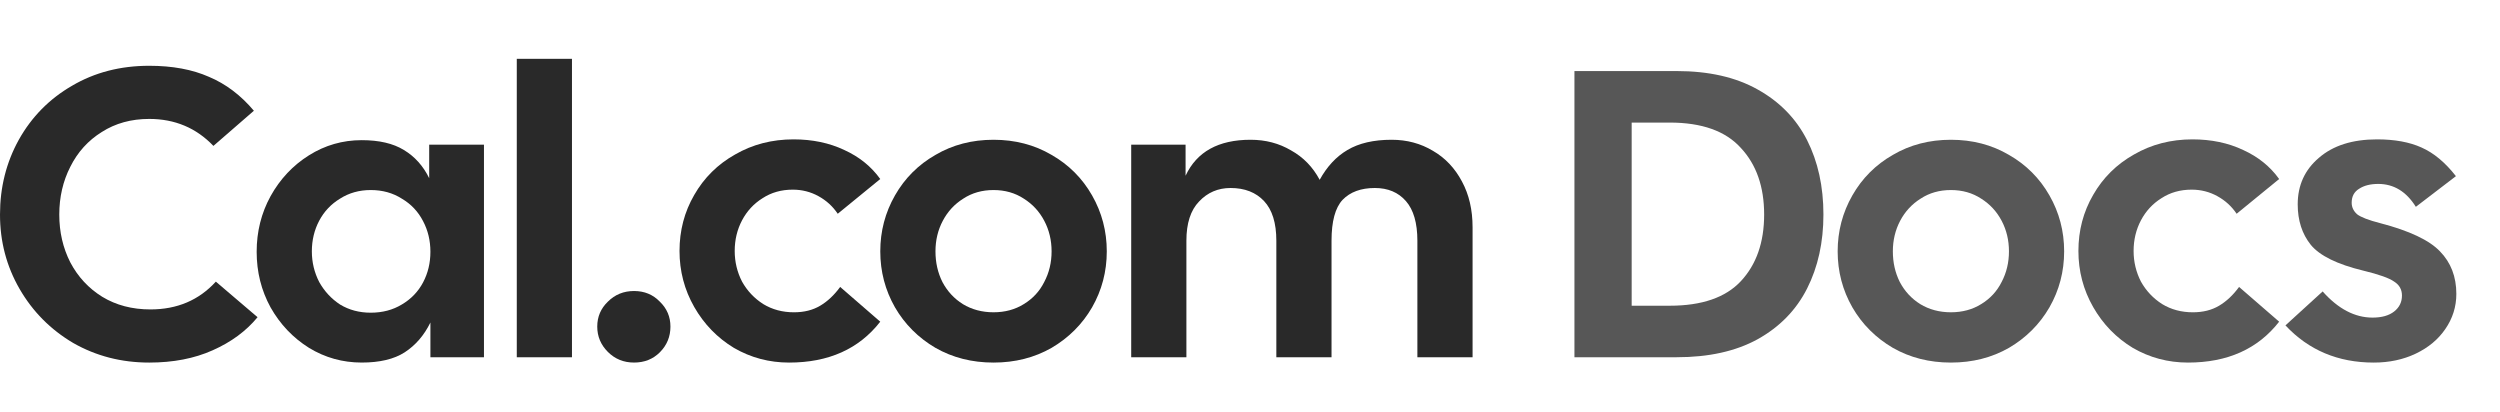
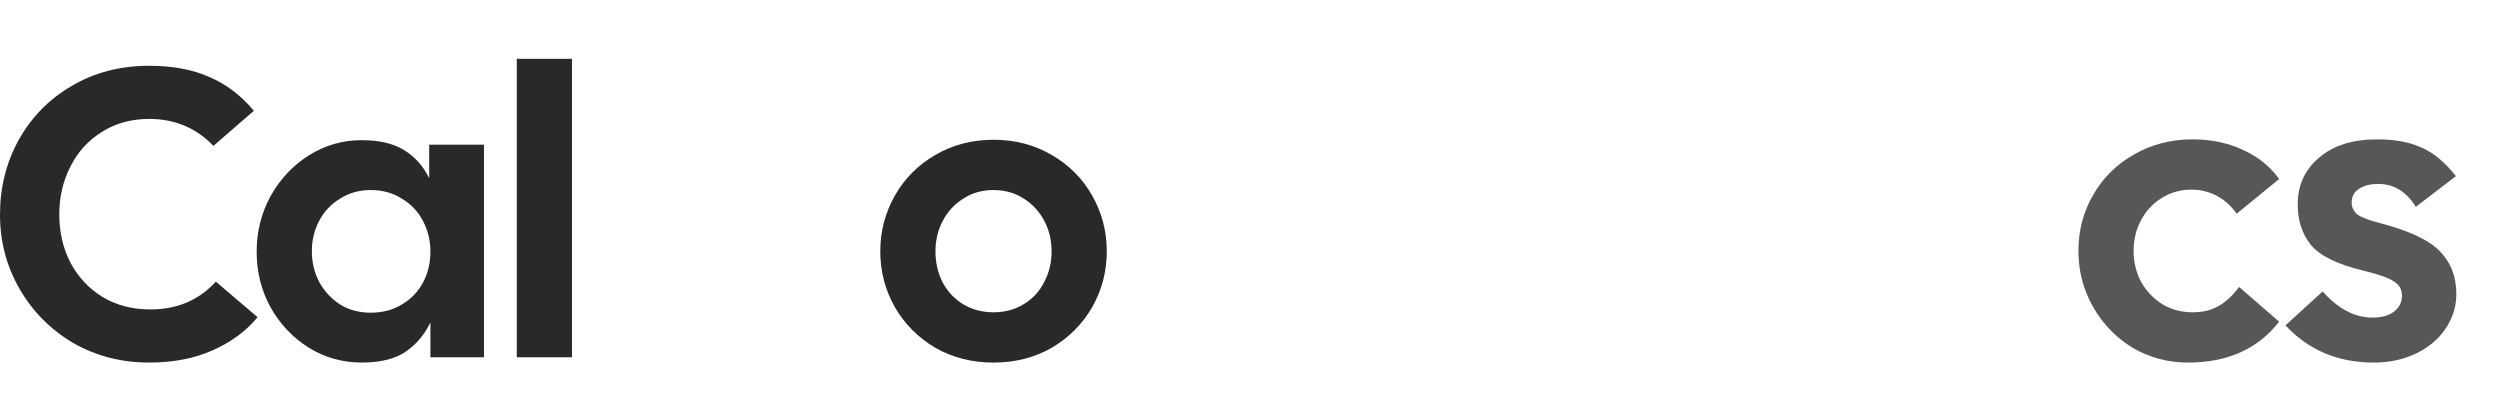
<svg xmlns="http://www.w3.org/2000/svg" width="170" height="28" viewBox="0 0 170 28" fill="none">
  <path d="M161.415 24.655C158.987 24.655 156.985 23.812 155.41 22.126L157.94 19.818C158.996 21.004 160.127 21.597 161.332 21.597C161.962 21.597 162.453 21.458 162.805 21.18C163.157 20.902 163.333 20.541 163.333 20.096C163.333 19.688 163.157 19.373 162.805 19.151C162.471 18.91 161.767 18.66 160.692 18.4C158.931 17.974 157.745 17.39 157.134 16.649C156.541 15.908 156.244 14.99 156.244 13.897C156.244 12.599 156.726 11.543 157.69 10.728C158.653 9.894 159.969 9.477 161.637 9.477C162.842 9.477 163.852 9.662 164.668 10.033C165.502 10.403 166.28 11.052 167.003 11.979L164.278 14.064C163.63 13.026 162.777 12.507 161.721 12.507C161.183 12.507 160.748 12.618 160.414 12.84C160.081 13.044 159.914 13.359 159.914 13.786C159.914 14.082 160.034 14.342 160.275 14.564C160.535 14.768 161.063 14.972 161.86 15.176C163.843 15.694 165.196 16.334 165.919 17.094C166.66 17.854 167.031 18.817 167.031 19.985C167.031 20.856 166.78 21.653 166.28 22.376C165.798 23.08 165.131 23.636 164.278 24.044C163.426 24.451 162.471 24.655 161.415 24.655Z" fill="#575757" />
  <path d="M148.782 24.655C147.429 24.655 146.179 24.322 145.029 23.655C143.899 22.969 143 22.042 142.333 20.875C141.666 19.707 141.332 18.437 141.332 17.066C141.332 15.676 141.666 14.406 142.333 13.257C143 12.09 143.927 11.172 145.113 10.505C146.299 9.819 147.624 9.477 149.088 9.477C150.367 9.477 151.516 9.717 152.535 10.199C153.555 10.663 154.37 11.321 154.982 12.173L152.091 14.536C151.757 14.036 151.321 13.637 150.784 13.341C150.247 13.044 149.663 12.896 149.033 12.896C148.254 12.896 147.569 13.091 146.975 13.48C146.382 13.85 145.919 14.351 145.585 14.981C145.252 15.611 145.085 16.306 145.085 17.066C145.085 17.807 145.252 18.502 145.585 19.151C145.938 19.781 146.419 20.291 147.031 20.68C147.643 21.051 148.338 21.236 149.116 21.236C149.802 21.236 150.395 21.088 150.895 20.791C151.396 20.495 151.85 20.068 152.257 19.512L154.982 21.875C153.536 23.729 151.47 24.655 148.782 24.655Z" fill="#575757" />
-   <path d="M132.662 24.655C131.197 24.655 129.882 24.321 128.714 23.654C127.546 22.968 126.629 22.051 125.962 20.902C125.295 19.734 124.961 18.465 124.961 17.093C124.961 15.722 125.295 14.452 125.962 13.285C126.629 12.117 127.546 11.2 128.714 10.533C129.882 9.847 131.197 9.504 132.662 9.504C134.126 9.504 135.442 9.847 136.609 10.533C137.777 11.2 138.694 12.117 139.361 13.285C140.029 14.452 140.362 15.722 140.362 17.093C140.362 18.465 140.029 19.734 139.361 20.902C138.694 22.051 137.777 22.968 136.609 23.654C135.442 24.321 134.126 24.655 132.662 24.655ZM128.714 17.093C128.714 17.853 128.871 18.548 129.187 19.178C129.52 19.808 129.983 20.309 130.577 20.68C131.188 21.05 131.883 21.235 132.662 21.235C133.44 21.235 134.126 21.05 134.719 20.68C135.33 20.309 135.794 19.808 136.109 19.178C136.442 18.548 136.609 17.853 136.609 17.093C136.609 16.333 136.442 15.638 136.109 15.008C135.775 14.378 135.312 13.878 134.719 13.507C134.126 13.118 133.44 12.923 132.662 12.923C131.883 12.923 131.197 13.118 130.604 13.507C130.011 13.878 129.548 14.378 129.214 15.008C128.881 15.638 128.714 16.333 128.714 17.093Z" fill="#575757" />
-   <path d="M107.062 4.832H114.012C116.199 4.832 118.034 5.249 119.517 6.083C121.018 6.917 122.139 8.066 122.881 9.53C123.622 10.994 123.993 12.681 123.993 14.59C123.993 16.48 123.622 18.157 122.881 19.622C122.139 21.086 121.018 22.235 119.517 23.069C118.034 23.884 116.199 24.292 114.012 24.292H107.062V4.832ZM113.54 20.789C115.727 20.789 117.339 20.233 118.377 19.121C119.433 17.991 119.962 16.48 119.962 14.59C119.962 12.699 119.433 11.189 118.377 10.058C117.339 8.909 115.727 8.335 113.54 8.335H110.954V20.789H113.54Z" fill="#575757" />
-   <path d="M76.922 9.838H80.619V11.95C81.379 10.319 82.853 9.504 85.04 9.504C86.059 9.504 86.976 9.745 87.792 10.227C88.626 10.69 89.274 11.357 89.738 12.228C90.238 11.32 90.868 10.644 91.628 10.199C92.406 9.736 93.407 9.504 94.63 9.504C95.668 9.504 96.604 9.754 97.438 10.255C98.272 10.736 98.93 11.431 99.412 12.339C99.894 13.229 100.135 14.267 100.135 15.453V24.294H96.382V16.37C96.382 15.166 96.122 14.267 95.603 13.674C95.085 13.081 94.38 12.784 93.491 12.784C92.546 12.784 91.813 13.053 91.294 13.591C90.794 14.128 90.544 15.055 90.544 16.37V24.294H86.791V16.37C86.791 15.166 86.513 14.267 85.957 13.674C85.401 13.081 84.641 12.784 83.677 12.784C82.825 12.784 82.111 13.09 81.537 13.702C80.962 14.295 80.675 15.184 80.675 16.37V24.294H76.922V9.838Z" fill="#292929" />
  <path d="M67.56 24.655C66.096 24.655 64.78 24.321 63.612 23.654C62.445 22.968 61.527 22.051 60.86 20.902C60.193 19.734 59.859 18.465 59.859 17.093C59.859 15.722 60.193 14.452 60.86 13.285C61.527 12.117 62.445 11.2 63.612 10.533C64.78 9.847 66.096 9.504 67.56 9.504C69.024 9.504 70.34 9.847 71.508 10.533C72.675 11.2 73.593 12.117 74.26 13.285C74.927 14.452 75.261 15.722 75.261 17.093C75.261 18.465 74.927 19.734 74.26 20.902C73.593 22.051 72.675 22.968 71.508 23.654C70.34 24.321 69.024 24.655 67.56 24.655ZM63.612 17.093C63.612 17.853 63.77 18.548 64.085 19.178C64.419 19.808 64.882 20.309 65.475 20.68C66.087 21.05 66.782 21.235 67.56 21.235C68.338 21.235 69.024 21.05 69.617 20.68C70.229 20.309 70.692 19.808 71.007 19.178C71.341 18.548 71.508 17.853 71.508 17.093C71.508 16.333 71.341 15.638 71.007 15.008C70.674 14.378 70.21 13.878 69.617 13.507C69.024 13.118 68.338 12.923 67.56 12.923C66.782 12.923 66.096 13.118 65.503 13.507C64.91 13.878 64.446 14.378 64.113 15.008C63.779 15.638 63.612 16.333 63.612 17.093Z" fill="#292929" />
-   <path d="M53.657 24.655C52.304 24.655 51.053 24.322 49.904 23.655C48.774 22.969 47.875 22.042 47.208 20.875C46.541 19.707 46.207 18.437 46.207 17.066C46.207 15.676 46.541 14.406 47.208 13.257C47.875 12.09 48.802 11.172 49.988 10.505C51.174 9.819 52.499 9.477 53.963 9.477C55.242 9.477 56.391 9.717 57.41 10.199C58.43 10.663 59.245 11.321 59.857 12.173L56.966 14.536C56.632 14.036 56.197 13.637 55.659 13.341C55.122 13.044 54.538 12.896 53.908 12.896C53.129 12.896 52.444 13.091 51.85 13.48C51.257 13.85 50.794 14.351 50.46 14.981C50.127 15.611 49.96 16.306 49.96 17.066C49.96 17.807 50.127 18.502 50.46 19.151C50.813 19.781 51.294 20.291 51.906 20.68C52.518 21.051 53.213 21.236 53.991 21.236C54.677 21.236 55.27 21.088 55.77 20.791C56.271 20.495 56.725 20.068 57.132 19.512L59.857 21.875C58.411 23.729 56.345 24.655 53.657 24.655Z" fill="#292929" />
-   <path d="M43.115 24.654C42.411 24.654 41.818 24.413 41.336 23.931C40.854 23.449 40.613 22.875 40.613 22.208C40.613 21.541 40.854 20.975 41.336 20.512C41.818 20.03 42.411 19.789 43.115 19.789C43.82 19.789 44.403 20.03 44.867 20.512C45.349 20.975 45.59 21.541 45.59 22.208C45.59 22.893 45.349 23.477 44.867 23.959C44.403 24.422 43.82 24.654 43.115 24.654Z" fill="#292929" />
  <path d="M35.141 4H38.894V24.294H35.141V4Z" fill="#292929" />
  <path d="M24.598 24.654C23.3 24.654 22.105 24.321 21.012 23.654C19.918 22.968 19.047 22.05 18.398 20.901C17.768 19.752 17.453 18.492 17.453 17.121C17.453 15.749 17.768 14.489 18.398 13.34C19.047 12.172 19.918 11.246 21.012 10.56C22.105 9.874 23.3 9.531 24.598 9.531C25.784 9.531 26.738 9.754 27.461 10.198C28.203 10.643 28.777 11.283 29.185 12.117V9.837H32.91V24.293H29.268V21.93C28.842 22.801 28.258 23.478 27.517 23.959C26.794 24.423 25.821 24.654 24.598 24.654ZM21.206 17.093C21.206 17.834 21.373 18.529 21.706 19.178C22.059 19.808 22.531 20.318 23.124 20.707C23.736 21.078 24.431 21.263 25.209 21.263C26.006 21.263 26.71 21.078 27.322 20.707C27.952 20.336 28.434 19.836 28.768 19.206C29.101 18.576 29.268 17.881 29.268 17.121C29.268 16.361 29.101 15.666 28.768 15.036C28.434 14.387 27.952 13.877 27.322 13.507C26.71 13.117 26.006 12.923 25.209 12.923C24.431 12.923 23.736 13.117 23.124 13.507C22.513 13.877 22.04 14.378 21.706 15.008C21.373 15.638 21.206 16.333 21.206 17.093Z" fill="#292929" />
  <path d="M10.147 24.655C8.257 24.655 6.533 24.211 4.976 23.321C3.438 22.413 2.224 21.19 1.334 19.651C0.445 18.113 0 16.427 0 14.592C0 12.739 0.426 11.043 1.279 9.504C2.15 7.948 3.355 6.724 4.893 5.835C6.431 4.927 8.182 4.473 10.147 4.473C11.722 4.473 13.075 4.723 14.206 5.223C15.355 5.705 16.374 6.474 17.264 7.531L14.512 9.921C13.344 8.698 11.889 8.087 10.147 8.087C8.924 8.087 7.849 8.383 6.922 8.976C5.996 9.551 5.282 10.338 4.782 11.339C4.281 12.322 4.031 13.406 4.031 14.592C4.031 15.778 4.281 16.862 4.782 17.845C5.301 18.827 6.023 19.605 6.95 20.18C7.895 20.754 8.989 21.041 10.23 21.041C12.047 21.041 13.529 20.411 14.678 19.151L17.514 21.57C16.736 22.515 15.716 23.265 14.456 23.822C13.214 24.378 11.778 24.655 10.147 24.655Z" fill="#292929" />
</svg>